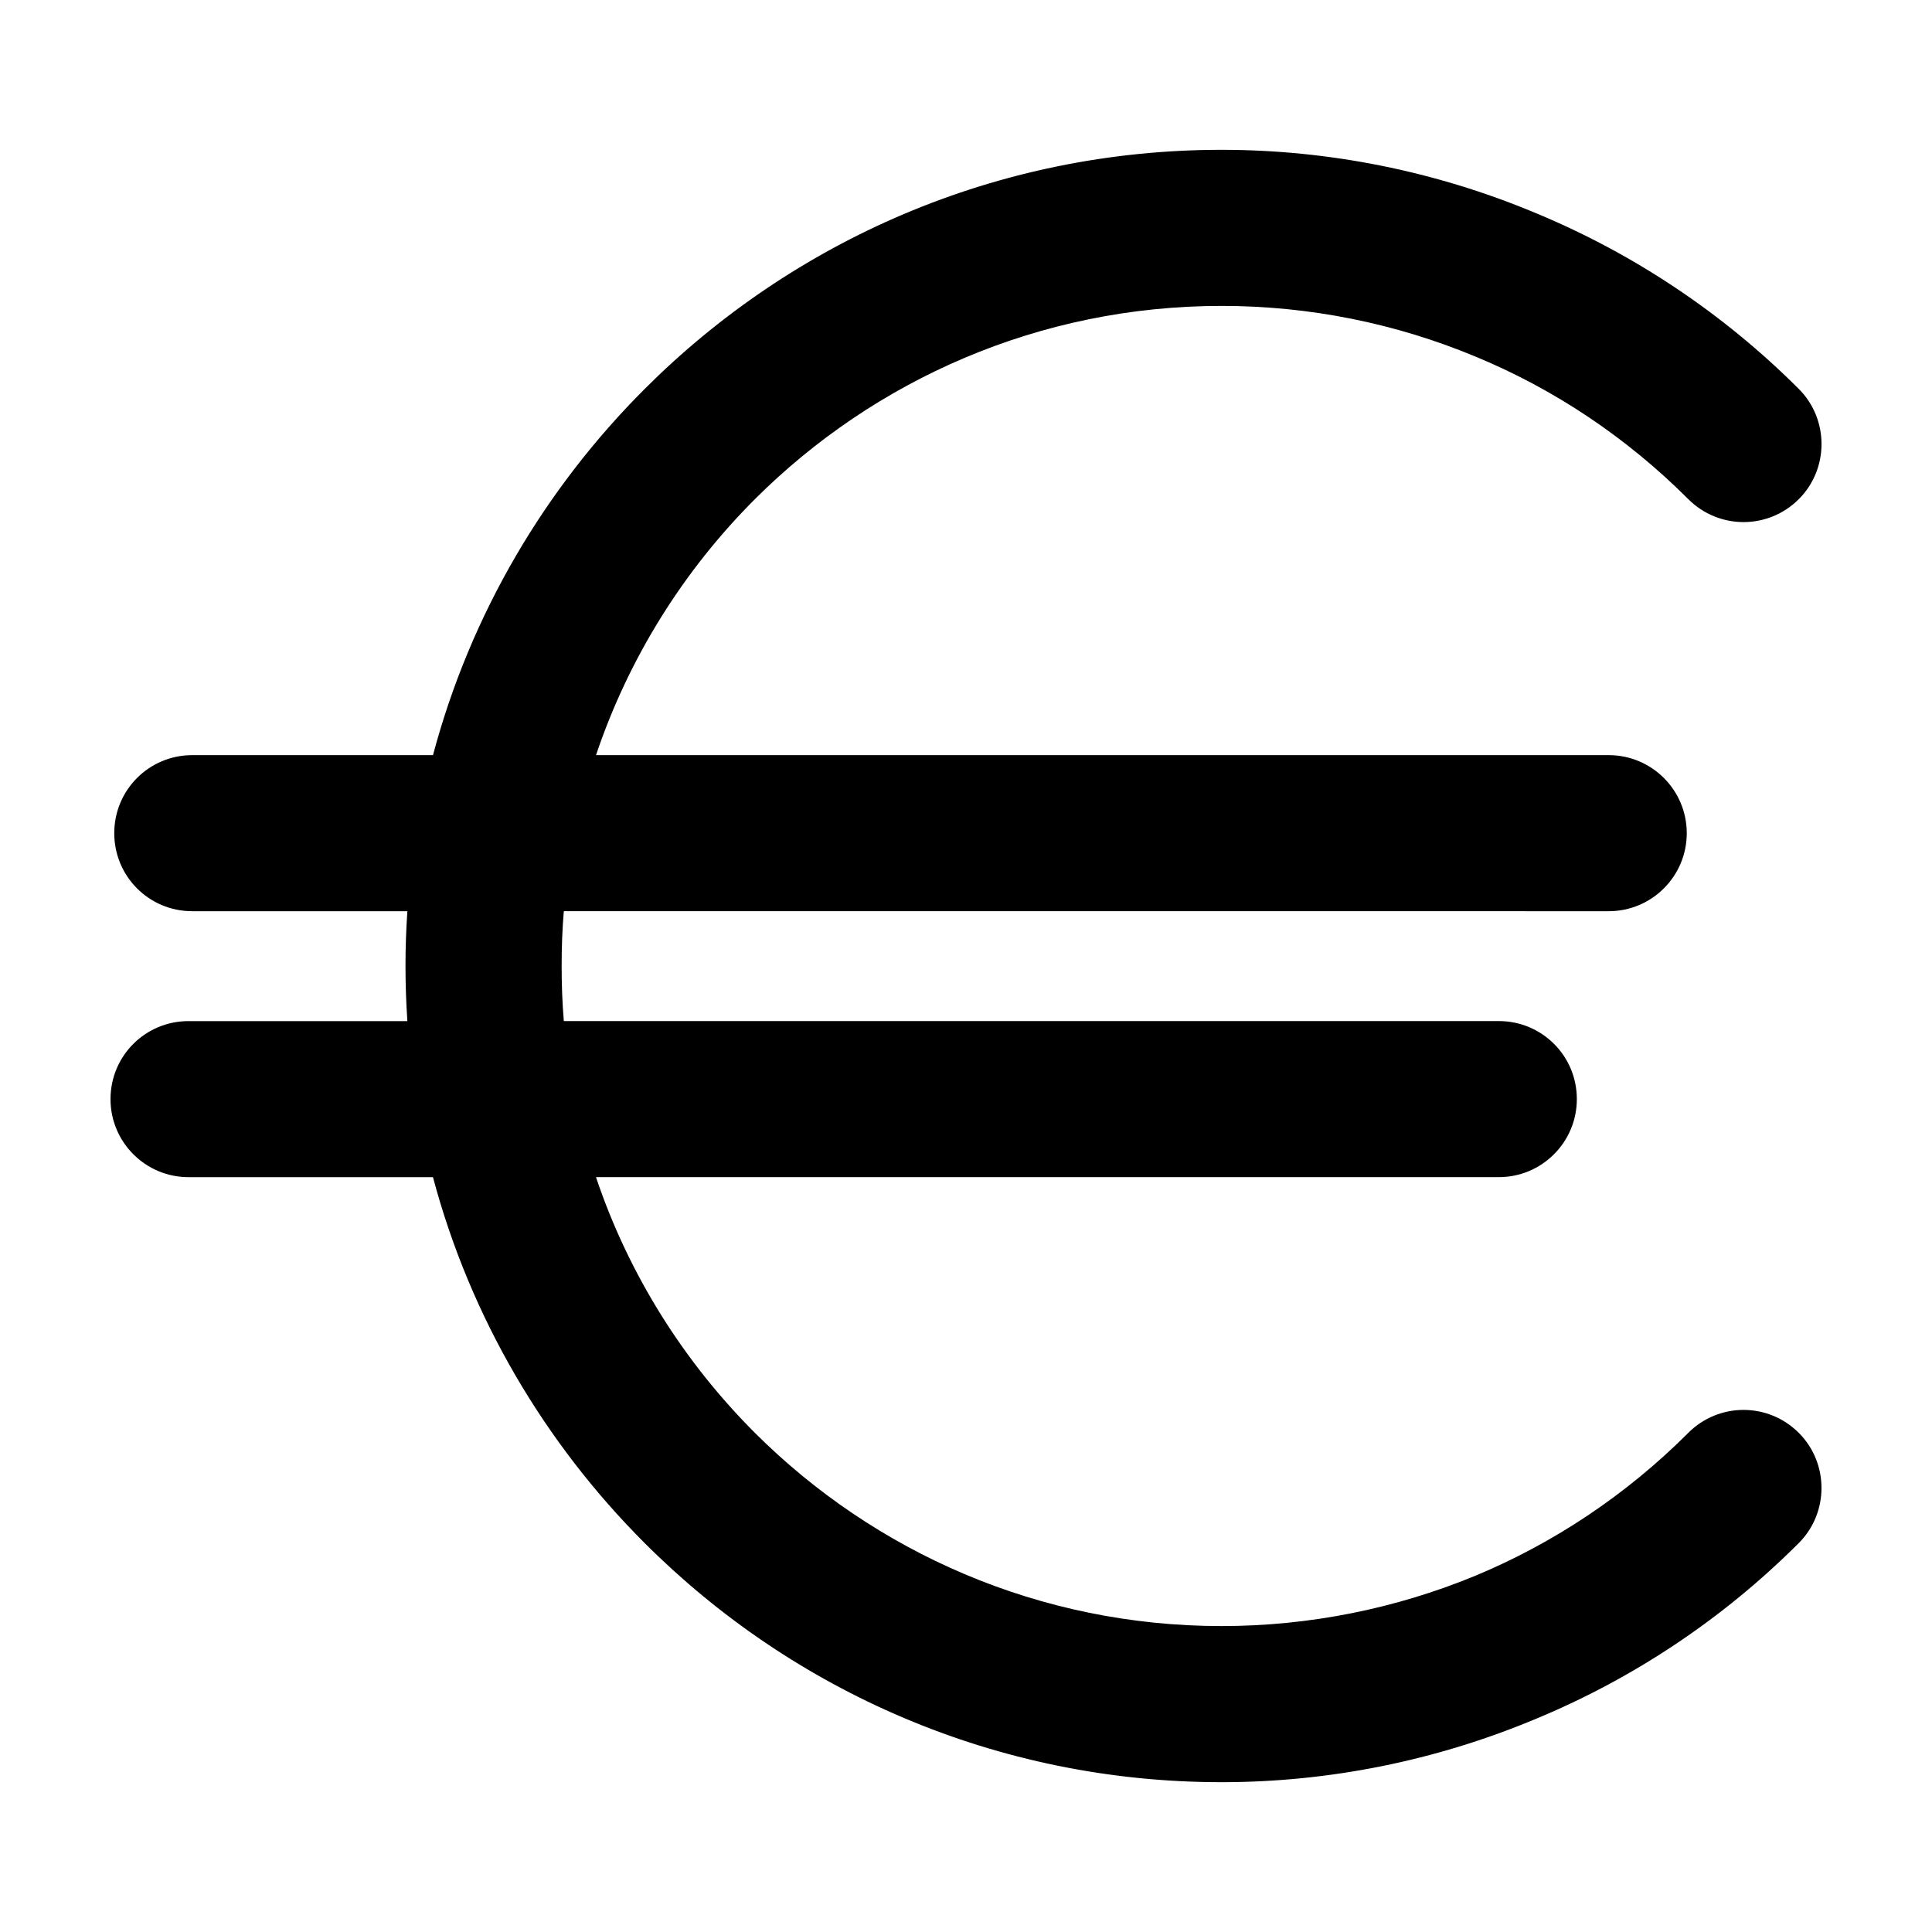
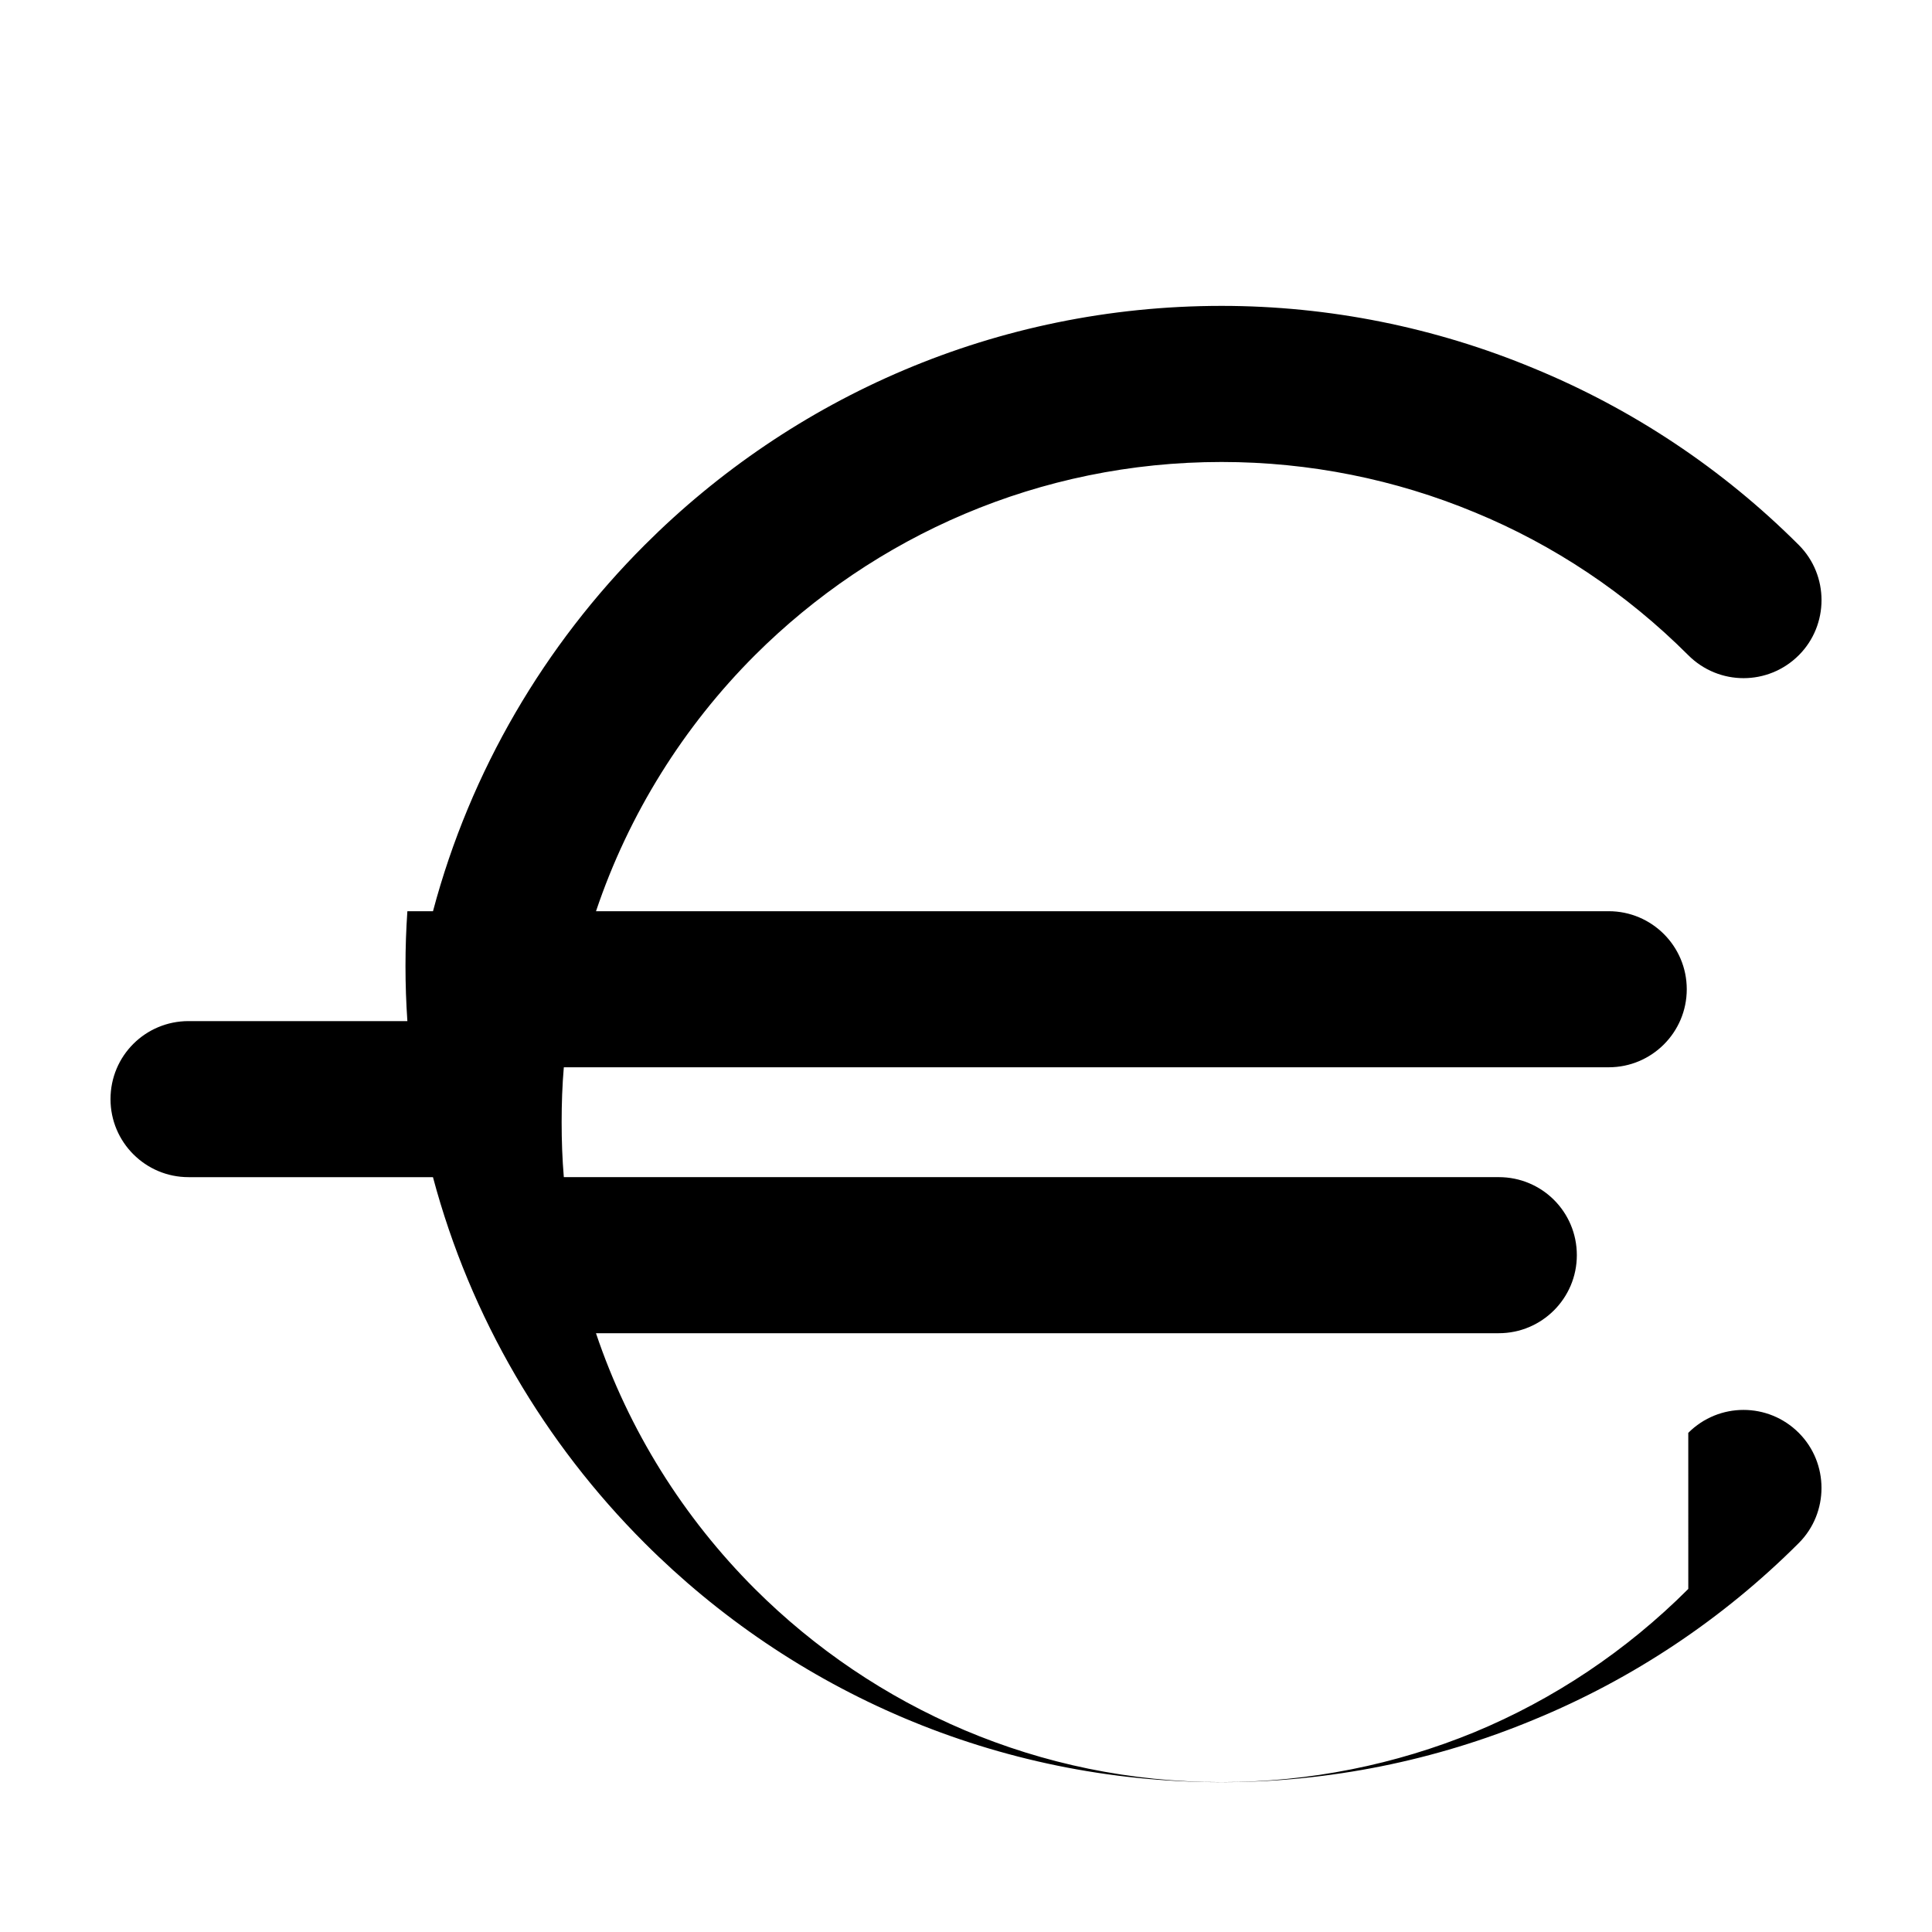
<svg xmlns="http://www.w3.org/2000/svg" fill="#000000" width="800px" height="800px" version="1.1" viewBox="144 144 512 512">
-   <path d="m591.41 523.72c8.105-8.105 21.18-8.105 29.285 0 8.027 8.027 8.027 21.18 0 29.207-20.188 20.188-44.094 36.074-70.242 46.824-26.062 10.836-54.191 16.547-82.73 16.547-59.73 0-113.75-24.238-152.89-63.375-26.477-26.477-46.164-59.73-56.094-96.965h-64.773c-11.414 0.004-20.68-9.258-20.68-20.676 0-11.504 9.266-20.68 20.68-20.68h57.992c-0.332-4.883-0.5-9.68-0.5-14.559 0-4.961 0.168-9.766 0.5-14.559l-57-0.004c-11.504 0-20.68-9.266-20.68-20.68 0-11.418 9.184-20.68 20.68-20.68h63.789c9.93-37.312 29.617-70.57 56.094-97.043 39.133-39.133 93.156-63.375 152.89-63.375 28.539 0 56.668 5.707 82.73 16.547 26.145 10.758 50.055 26.641 70.242 46.824 8.027 8.027 8.027 21.18 0 29.207-8.105 8.105-21.18 8.105-29.285 0-16.465-16.465-35.742-29.285-56.668-37.891-20.934-8.688-43.68-13.32-67.012-13.32-48.316 0-91.996 19.609-123.68 51.211-18.863 18.863-33.422 42.027-42.109 67.84h268.38c11.418 0 20.68 9.266 20.68 20.68 0 11.418-9.266 20.68-20.68 20.68l-276.91-0.004c-0.414 4.797-0.578 9.598-0.578 14.559 0 4.883 0.168 9.68 0.578 14.559h247.78c11.418 0 20.68 9.184 20.68 20.68 0 11.418-9.266 20.68-20.68 20.68h-239.26c8.688 25.809 23.246 48.895 42.109 67.758 31.684 31.605 75.371 51.211 123.68 51.211 23.332 0 46.082-4.637 67.012-13.234 20.934-8.68 40.211-21.504 56.676-37.969z" />
+   <path d="m591.41 523.72c8.105-8.105 21.18-8.105 29.285 0 8.027 8.027 8.027 21.18 0 29.207-20.188 20.188-44.094 36.074-70.242 46.824-26.062 10.836-54.191 16.547-82.73 16.547-59.73 0-113.75-24.238-152.89-63.375-26.477-26.477-46.164-59.73-56.094-96.965h-64.773c-11.414 0.004-20.68-9.258-20.68-20.676 0-11.504 9.266-20.68 20.68-20.68h57.992c-0.332-4.883-0.5-9.68-0.5-14.559 0-4.961 0.168-9.766 0.5-14.559l-57-0.004h63.789c9.93-37.312 29.617-70.57 56.094-97.043 39.133-39.133 93.156-63.375 152.89-63.375 28.539 0 56.668 5.707 82.73 16.547 26.145 10.758 50.055 26.641 70.242 46.824 8.027 8.027 8.027 21.18 0 29.207-8.105 8.105-21.18 8.105-29.285 0-16.465-16.465-35.742-29.285-56.668-37.891-20.934-8.688-43.68-13.32-67.012-13.32-48.316 0-91.996 19.609-123.68 51.211-18.863 18.863-33.422 42.027-42.109 67.84h268.38c11.418 0 20.68 9.266 20.68 20.68 0 11.418-9.266 20.68-20.68 20.68l-276.91-0.004c-0.414 4.797-0.578 9.598-0.578 14.559 0 4.883 0.168 9.68 0.578 14.559h247.78c11.418 0 20.68 9.184 20.68 20.68 0 11.418-9.266 20.68-20.68 20.68h-239.26c8.688 25.809 23.246 48.895 42.109 67.758 31.684 31.605 75.371 51.211 123.68 51.211 23.332 0 46.082-4.637 67.012-13.234 20.934-8.68 40.211-21.504 56.676-37.969z" />
</svg>